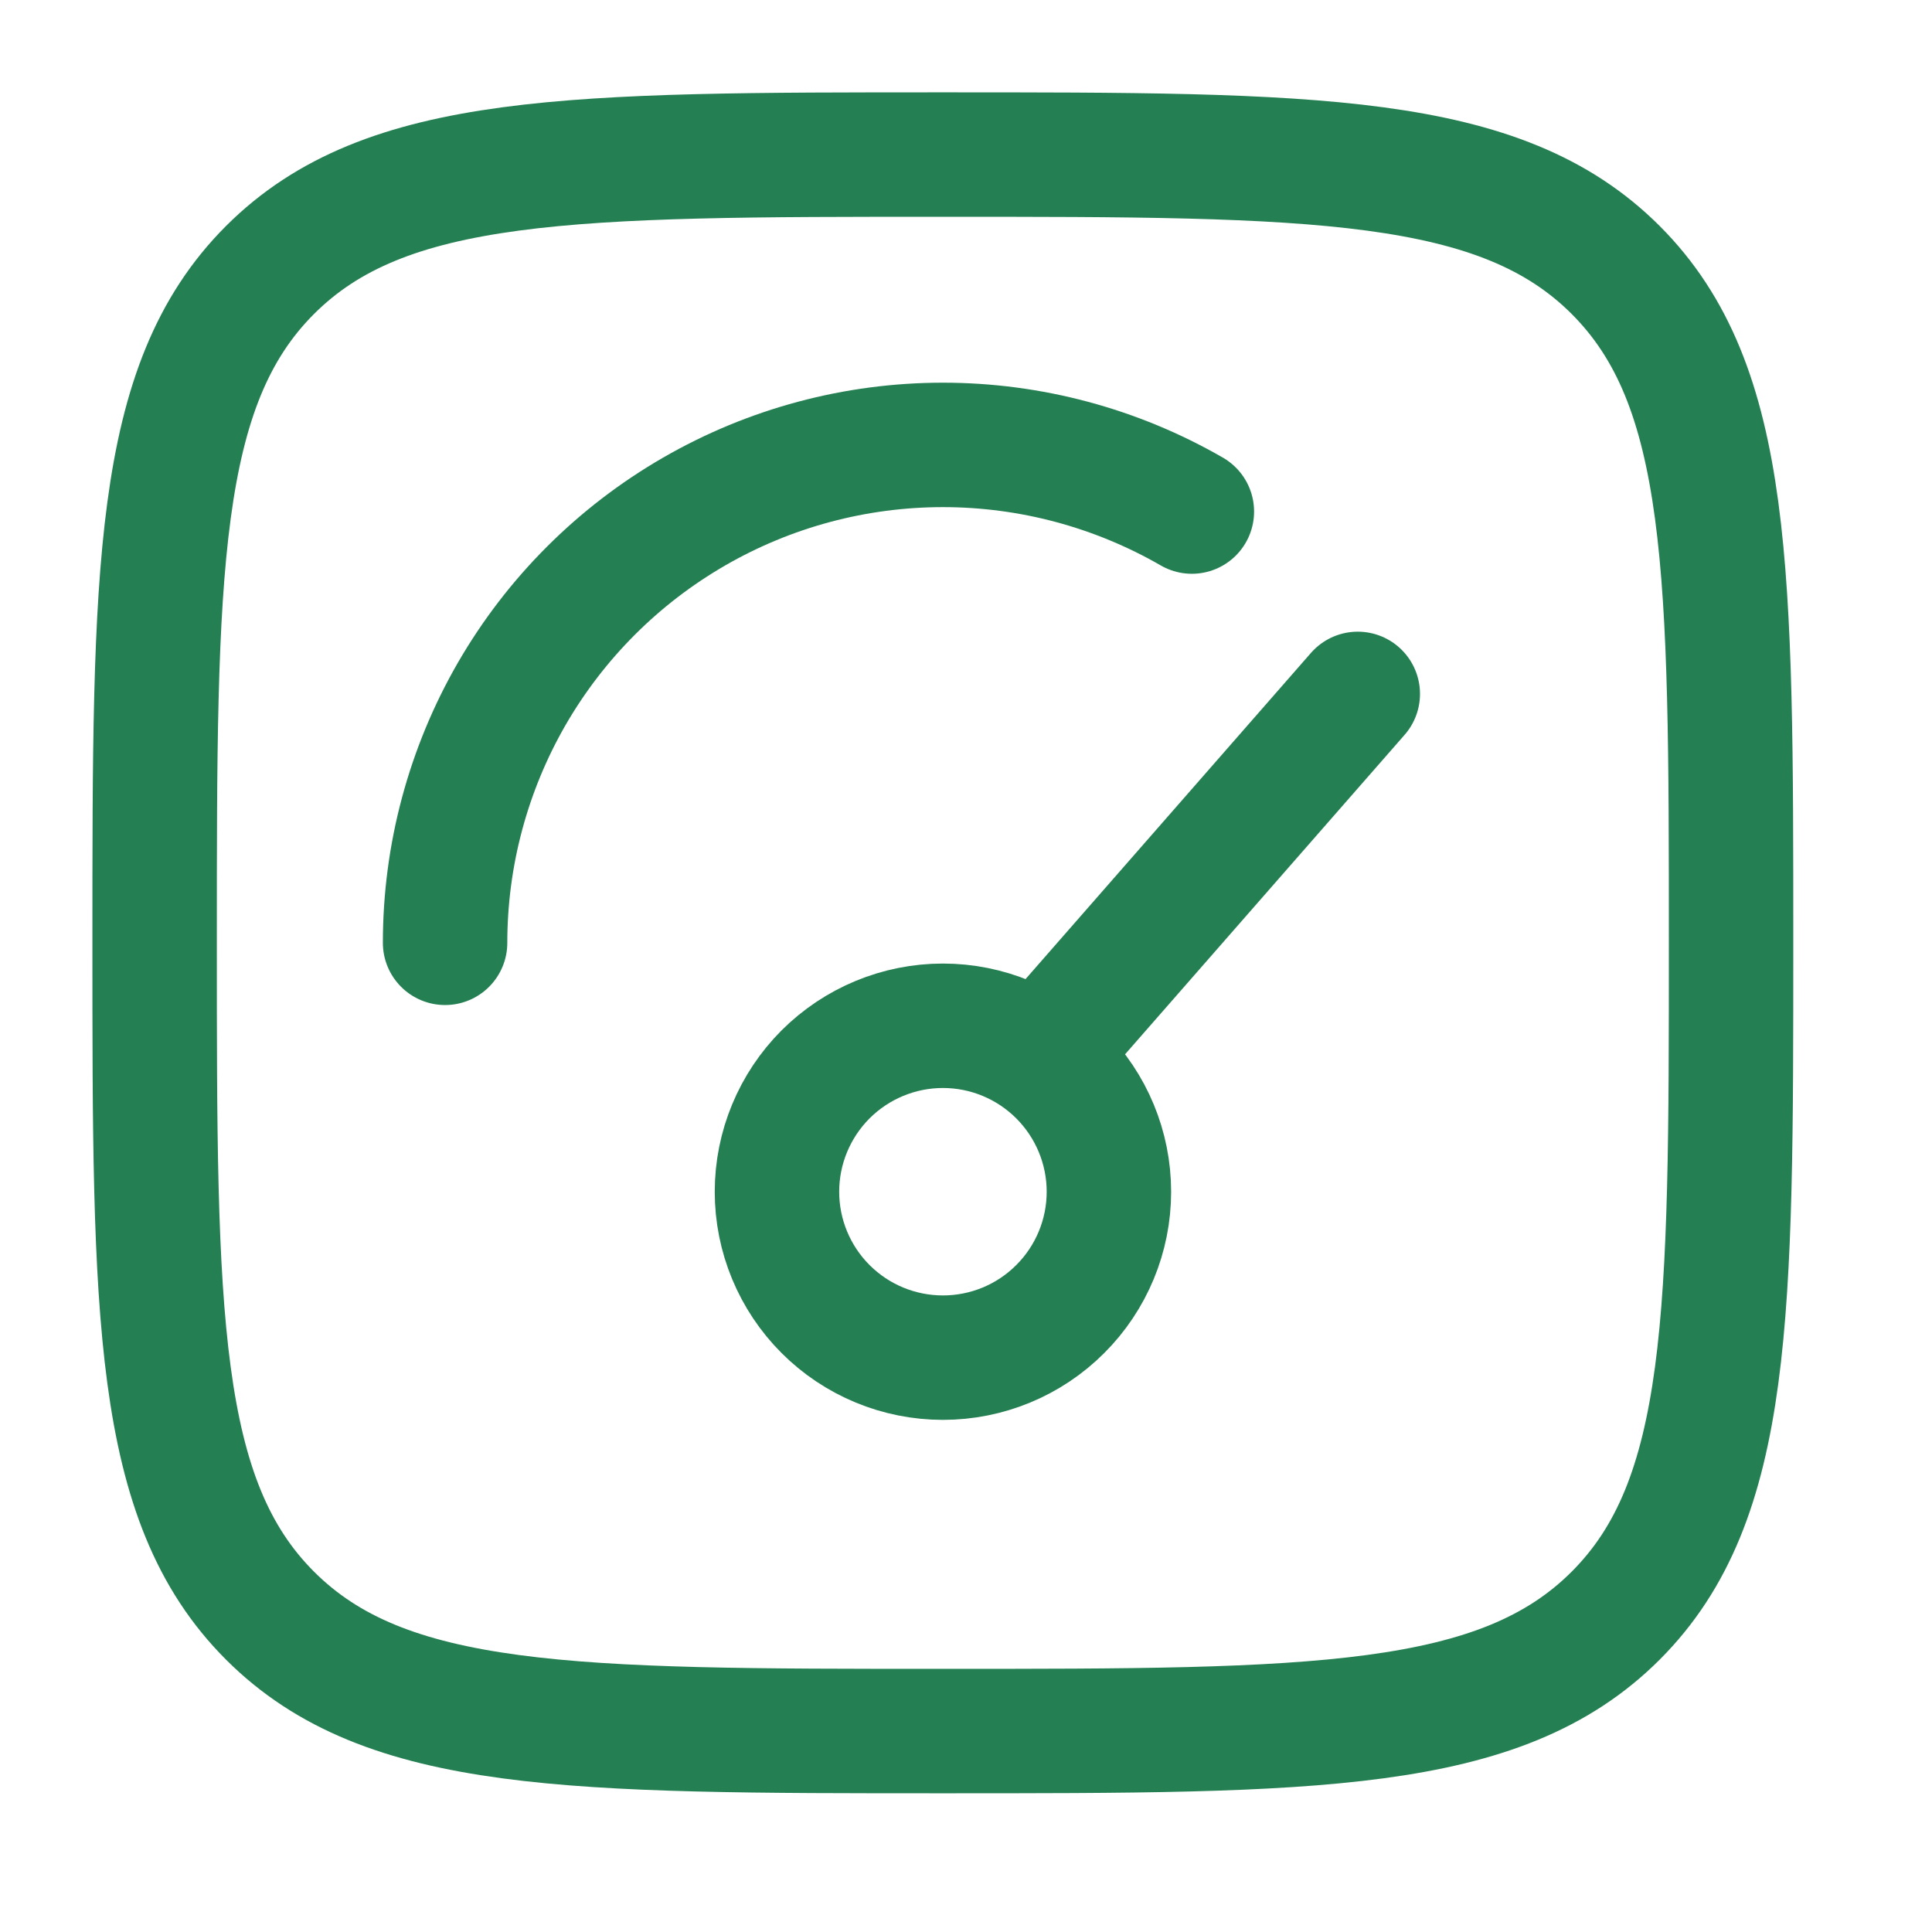
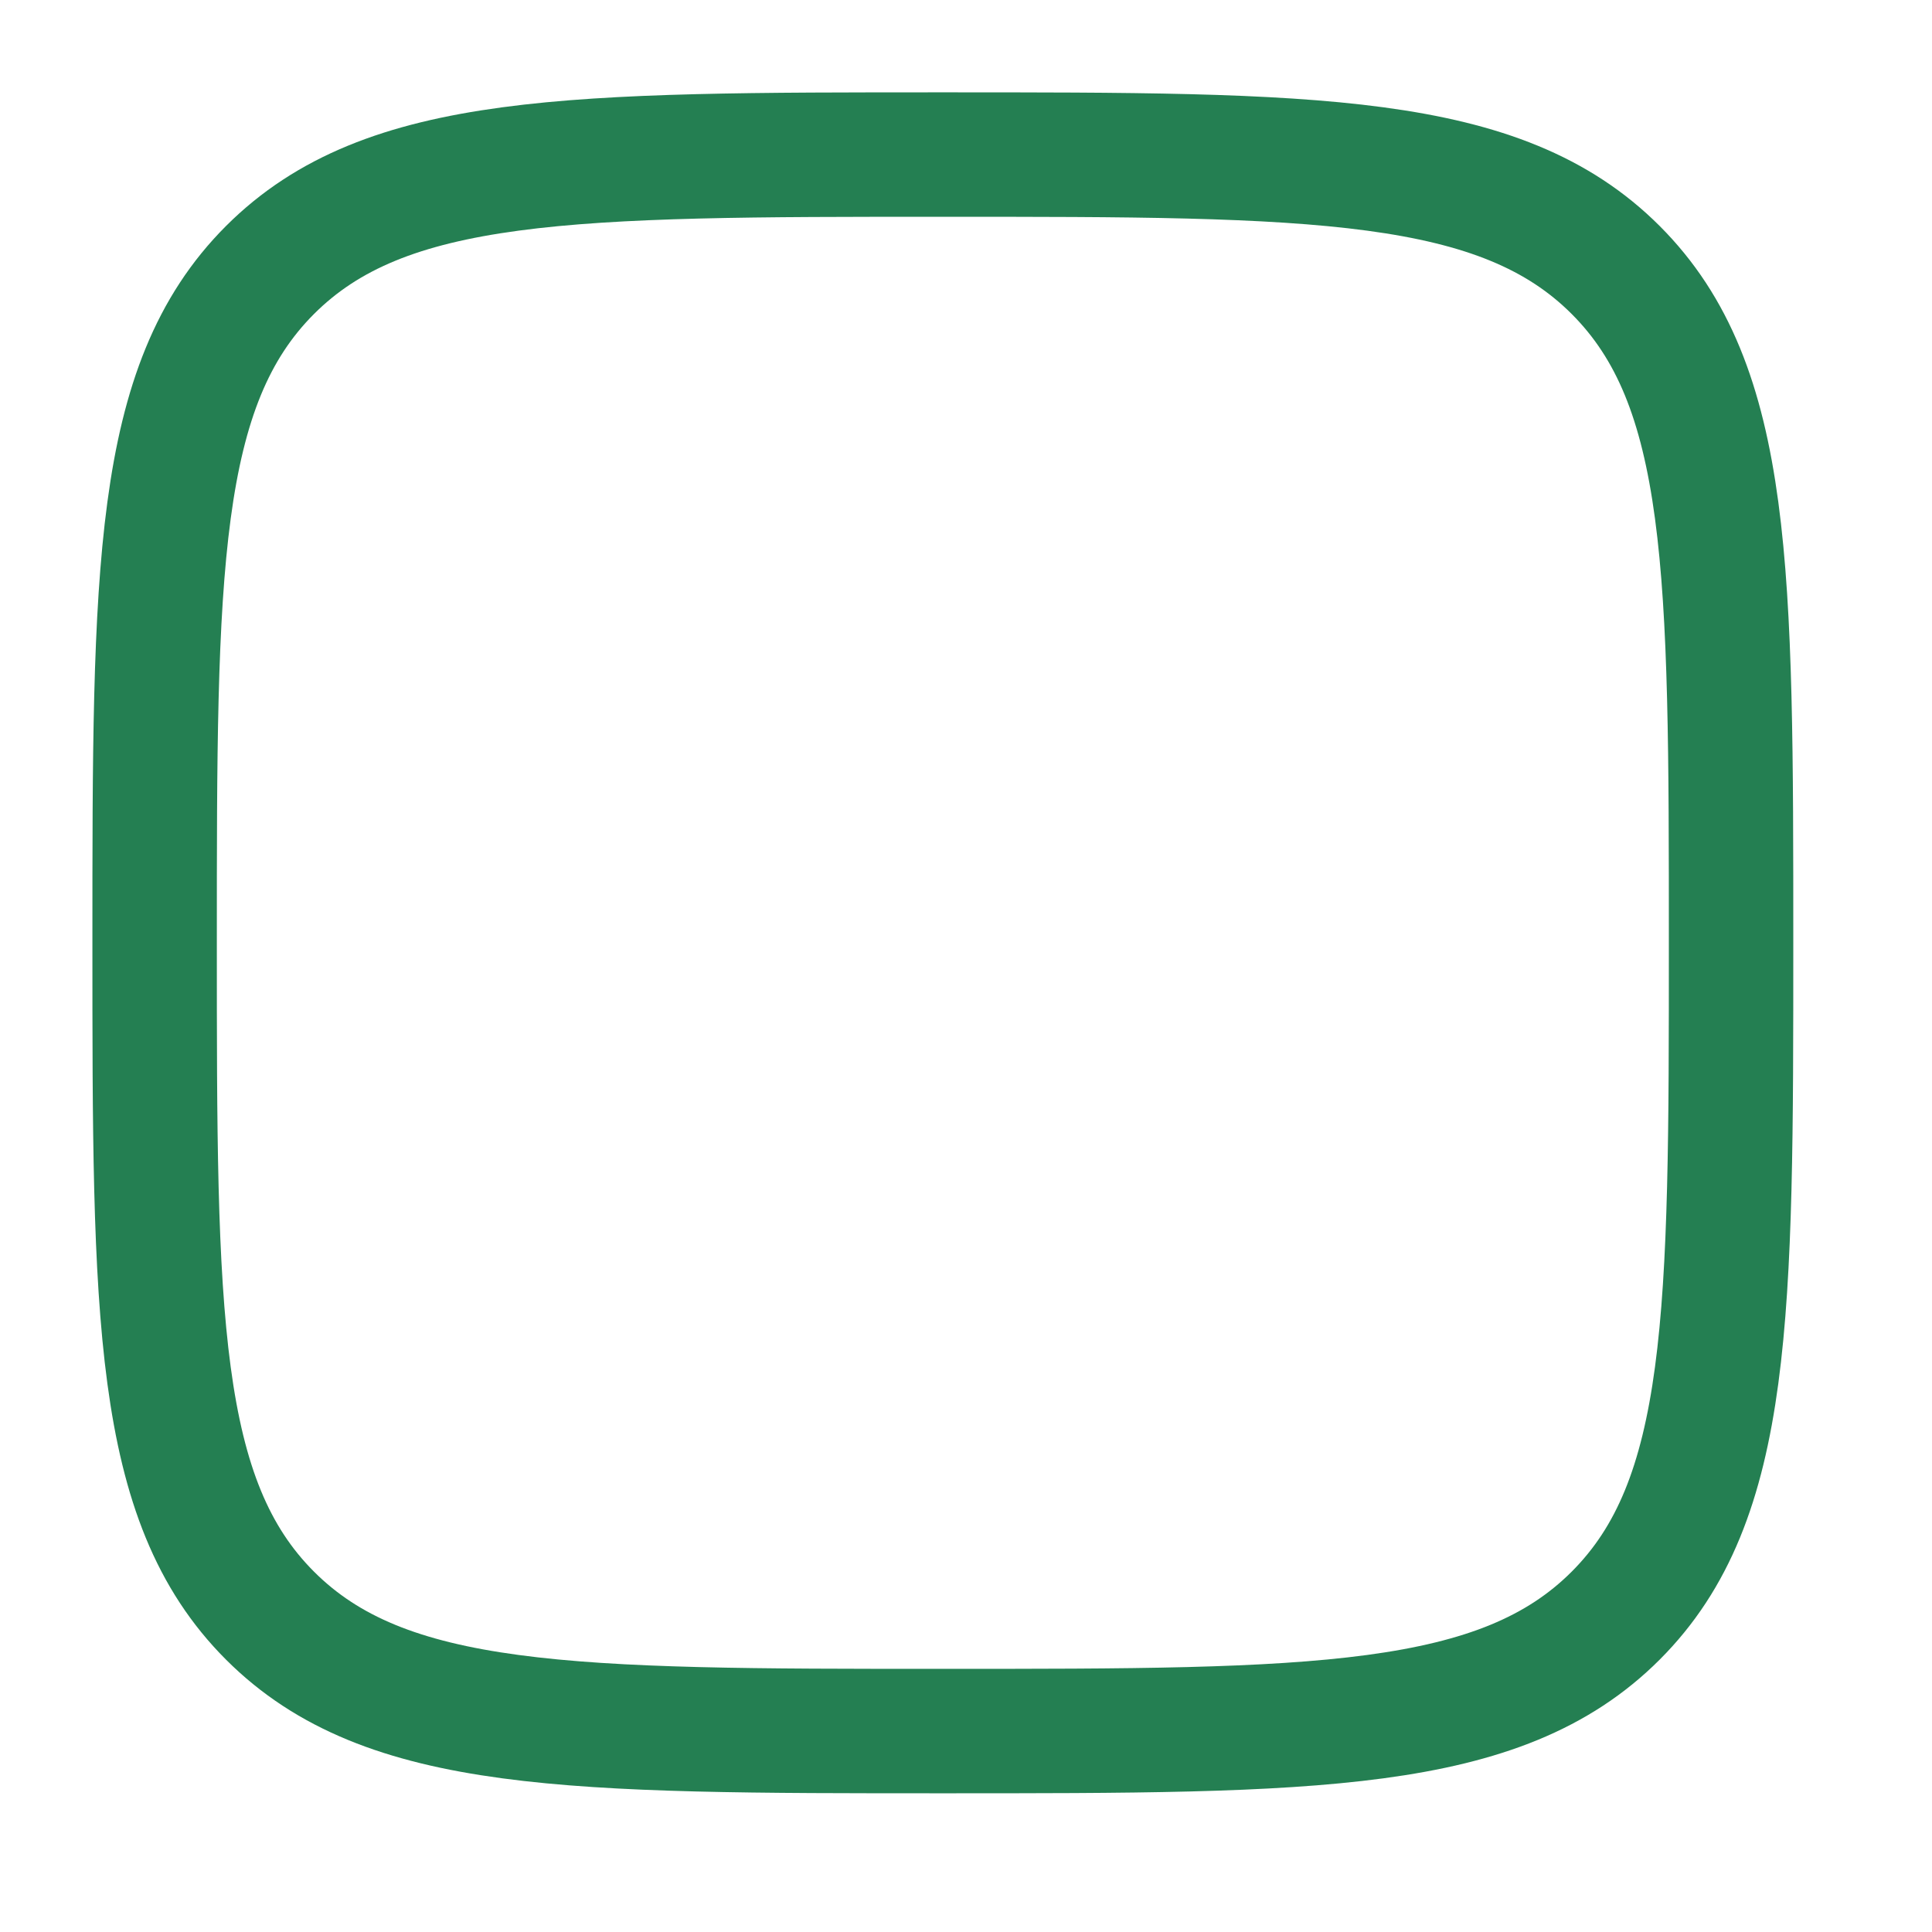
<svg xmlns="http://www.w3.org/2000/svg" width="32" height="32" viewBox="0 0 32 32" fill="none">
-   <path d="M17.679 16.99L22.489 11.493M7.372 15.616C7.372 14.168 7.753 12.746 8.476 11.492C9.2 10.239 10.241 9.198 11.495 8.474C12.748 7.75 14.17 7.369 15.618 7.369C17.065 7.369 18.487 7.75 19.741 8.473M18.367 19.739C18.367 20.468 18.077 21.167 17.561 21.682C17.046 22.198 16.347 22.487 15.618 22.487C14.889 22.487 14.19 22.198 13.674 21.682C13.159 21.167 12.869 20.468 12.869 19.739C12.869 19.01 13.159 18.311 13.674 17.795C14.19 17.28 14.889 16.99 15.618 16.99C16.347 16.99 17.046 17.28 17.561 17.795C18.077 18.311 18.367 19.01 18.367 19.739Z" stroke="#247F52" stroke-width="2.061" stroke-linecap="round" stroke-linejoin="round" />
  <path d="M2.561 15.616C2.561 9.462 2.561 6.383 4.472 4.472C6.384 2.56 9.461 2.56 15.617 2.56C21.771 2.56 24.849 2.56 26.761 4.472C28.672 6.383 28.672 9.46 28.672 15.616C28.672 21.77 28.672 24.849 26.761 26.76C24.849 28.672 21.772 28.672 15.617 28.672C9.462 28.672 6.384 28.672 4.472 26.76C2.561 24.849 2.561 21.772 2.561 15.616Z" stroke="#247F52" stroke-width="2.061" stroke-linecap="round" stroke-linejoin="round" />
</svg>